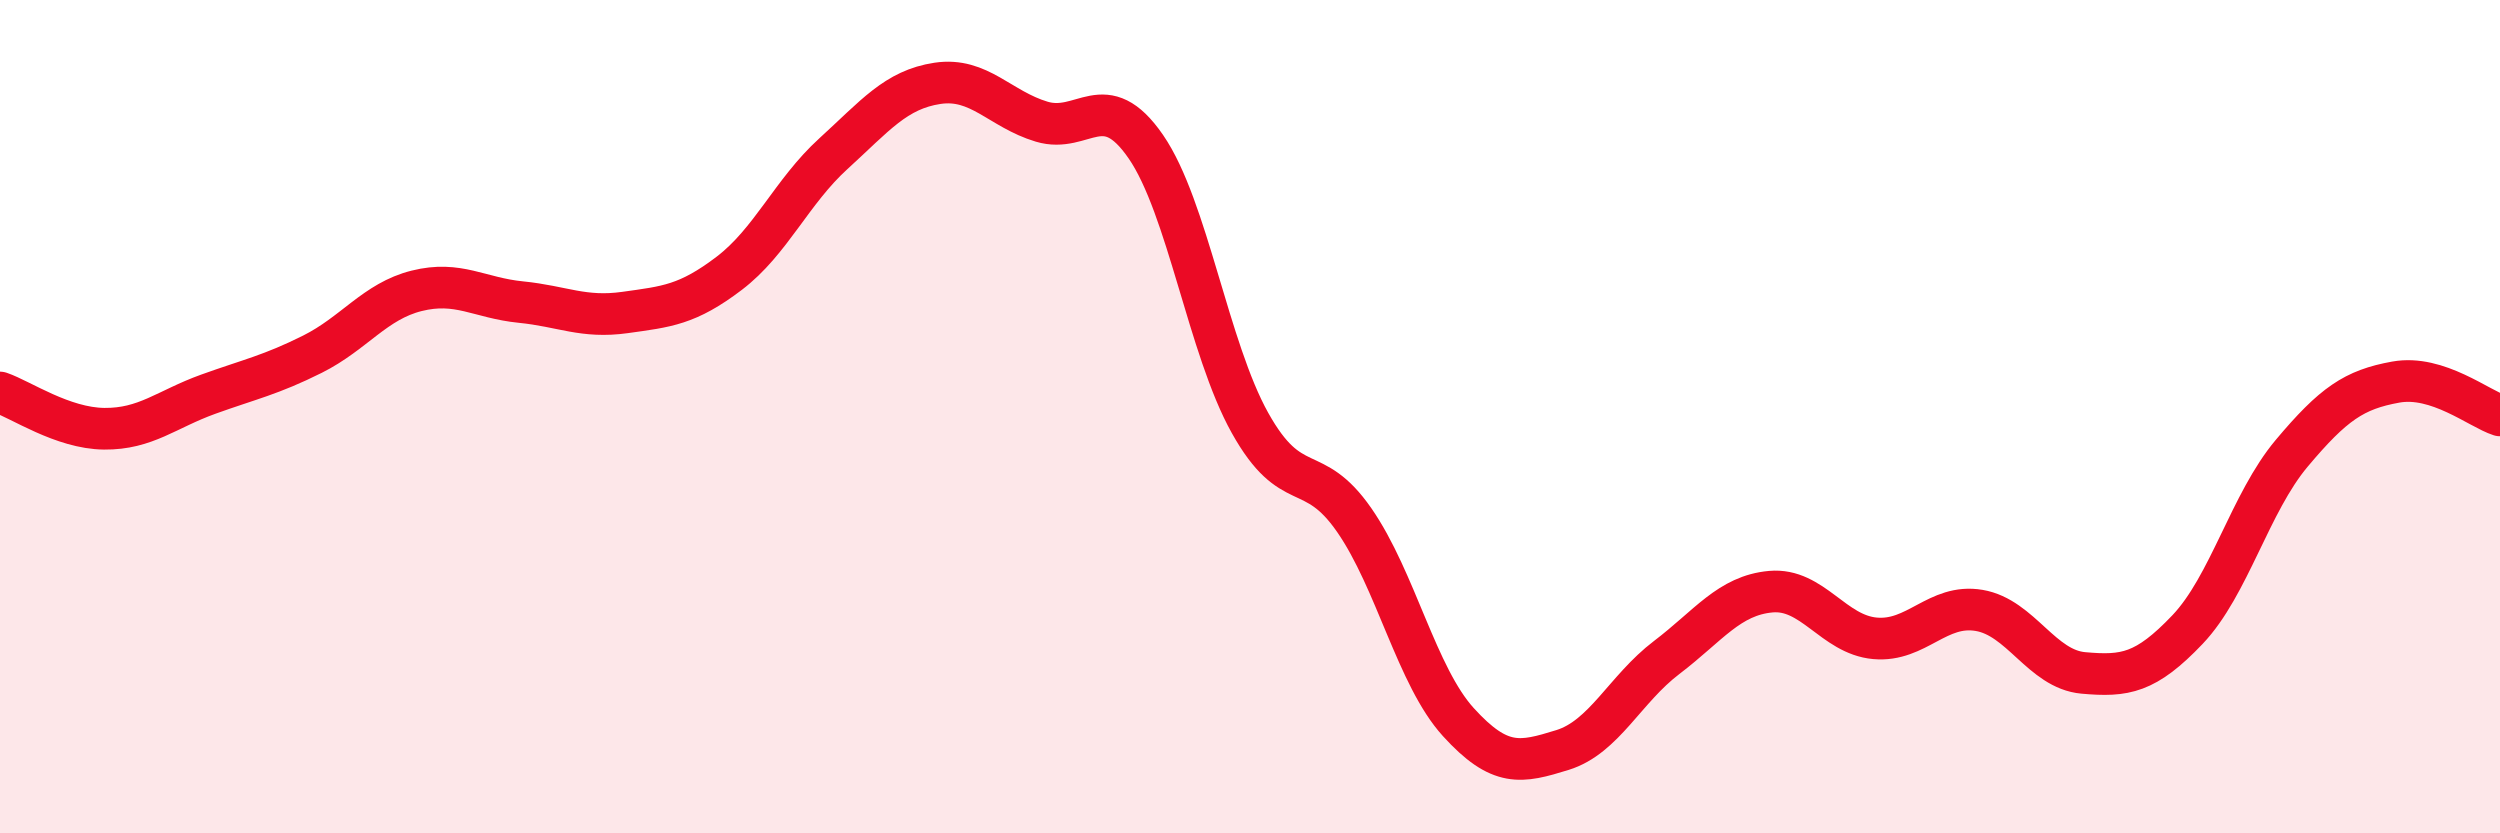
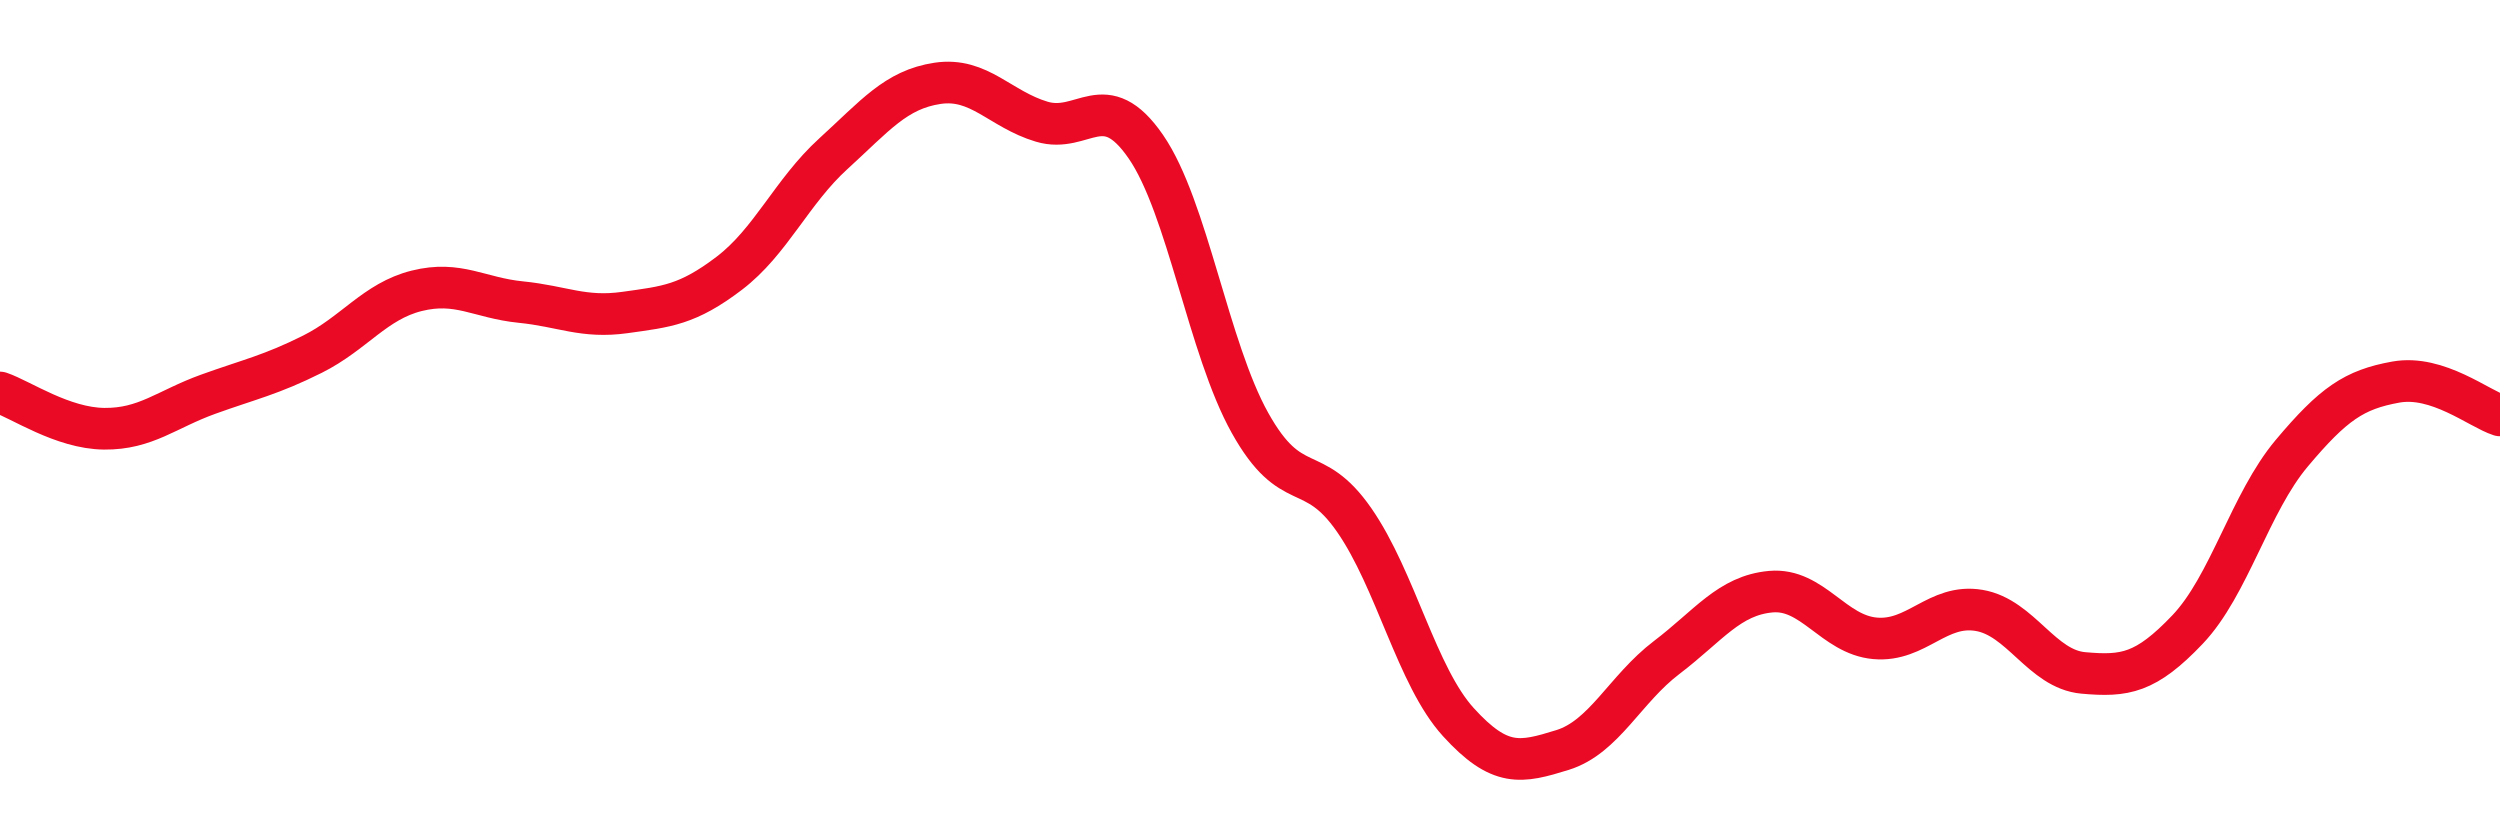
<svg xmlns="http://www.w3.org/2000/svg" width="60" height="20" viewBox="0 0 60 20">
-   <path d="M 0,9.42 C 0.5,9.59 1.5,10.28 2.5,10.29 C 3.5,10.3 4,9.82 5,9.46 C 6,9.1 6.5,9 7.5,8.5 C 8.5,8 9,7.23 10,6.98 C 11,6.73 11.5,7.15 12.5,7.25 C 13.5,7.35 14,7.64 15,7.5 C 16,7.36 16.5,7.32 17.5,6.56 C 18.5,5.8 19,4.6 20,3.69 C 21,2.78 21.5,2.15 22.5,2 C 23.5,1.85 24,2.62 25,2.92 C 26,3.22 26.5,2.07 27.5,3.52 C 28.5,4.97 29,8.36 30,10.15 C 31,11.94 31.5,11.04 32.5,12.48 C 33.5,13.92 34,16.23 35,17.33 C 36,18.43 36.5,18.31 37.5,18 C 38.5,17.69 39,16.54 40,15.78 C 41,15.02 41.5,14.29 42.5,14.2 C 43.5,14.11 44,15.23 45,15.32 C 46,15.41 46.5,14.48 47.5,14.65 C 48.5,14.82 49,16.06 50,16.15 C 51,16.24 51.5,16.16 52.5,15.11 C 53.5,14.06 54,12.07 55,10.88 C 56,9.69 56.5,9.35 57.5,9.17 C 58.5,8.99 59.5,9.81 60,9.97L60 20L0 20Z" fill="#EB0A25" opacity="0.1" stroke-linecap="round" stroke-linejoin="round" />
  <path d="M 0,9.42 C 0.5,9.59 1.5,10.28 2.5,10.29 C 3.5,10.3 4,9.82 5,9.46 C 6,9.1 6.5,9 7.5,8.5 C 8.5,8 9,7.23 10,6.98 C 11,6.73 11.5,7.15 12.5,7.25 C 13.5,7.35 14,7.64 15,7.5 C 16,7.36 16.5,7.32 17.5,6.56 C 18.5,5.8 19,4.6 20,3.69 C 21,2.78 21.5,2.15 22.5,2 C 23.5,1.85 24,2.62 25,2.92 C 26,3.22 26.5,2.07 27.5,3.52 C 28.5,4.97 29,8.36 30,10.15 C 31,11.94 31.5,11.04 32.5,12.48 C 33.5,13.92 34,16.23 35,17.33 C 36,18.43 36.5,18.31 37.5,18 C 38.5,17.69 39,16.54 40,15.78 C 41,15.02 41.5,14.29 42.5,14.2 C 43.5,14.11 44,15.23 45,15.32 C 46,15.41 46.5,14.48 47.5,14.65 C 48.5,14.82 49,16.06 50,16.15 C 51,16.24 51.5,16.16 52.5,15.11 C 53.5,14.06 54,12.07 55,10.88 C 56,9.69 56.5,9.35 57.5,9.17 C 58.5,8.99 59.5,9.81 60,9.97" stroke="#EB0A25" stroke-width="1" fill="none" stroke-linecap="round" stroke-linejoin="round" />
</svg>